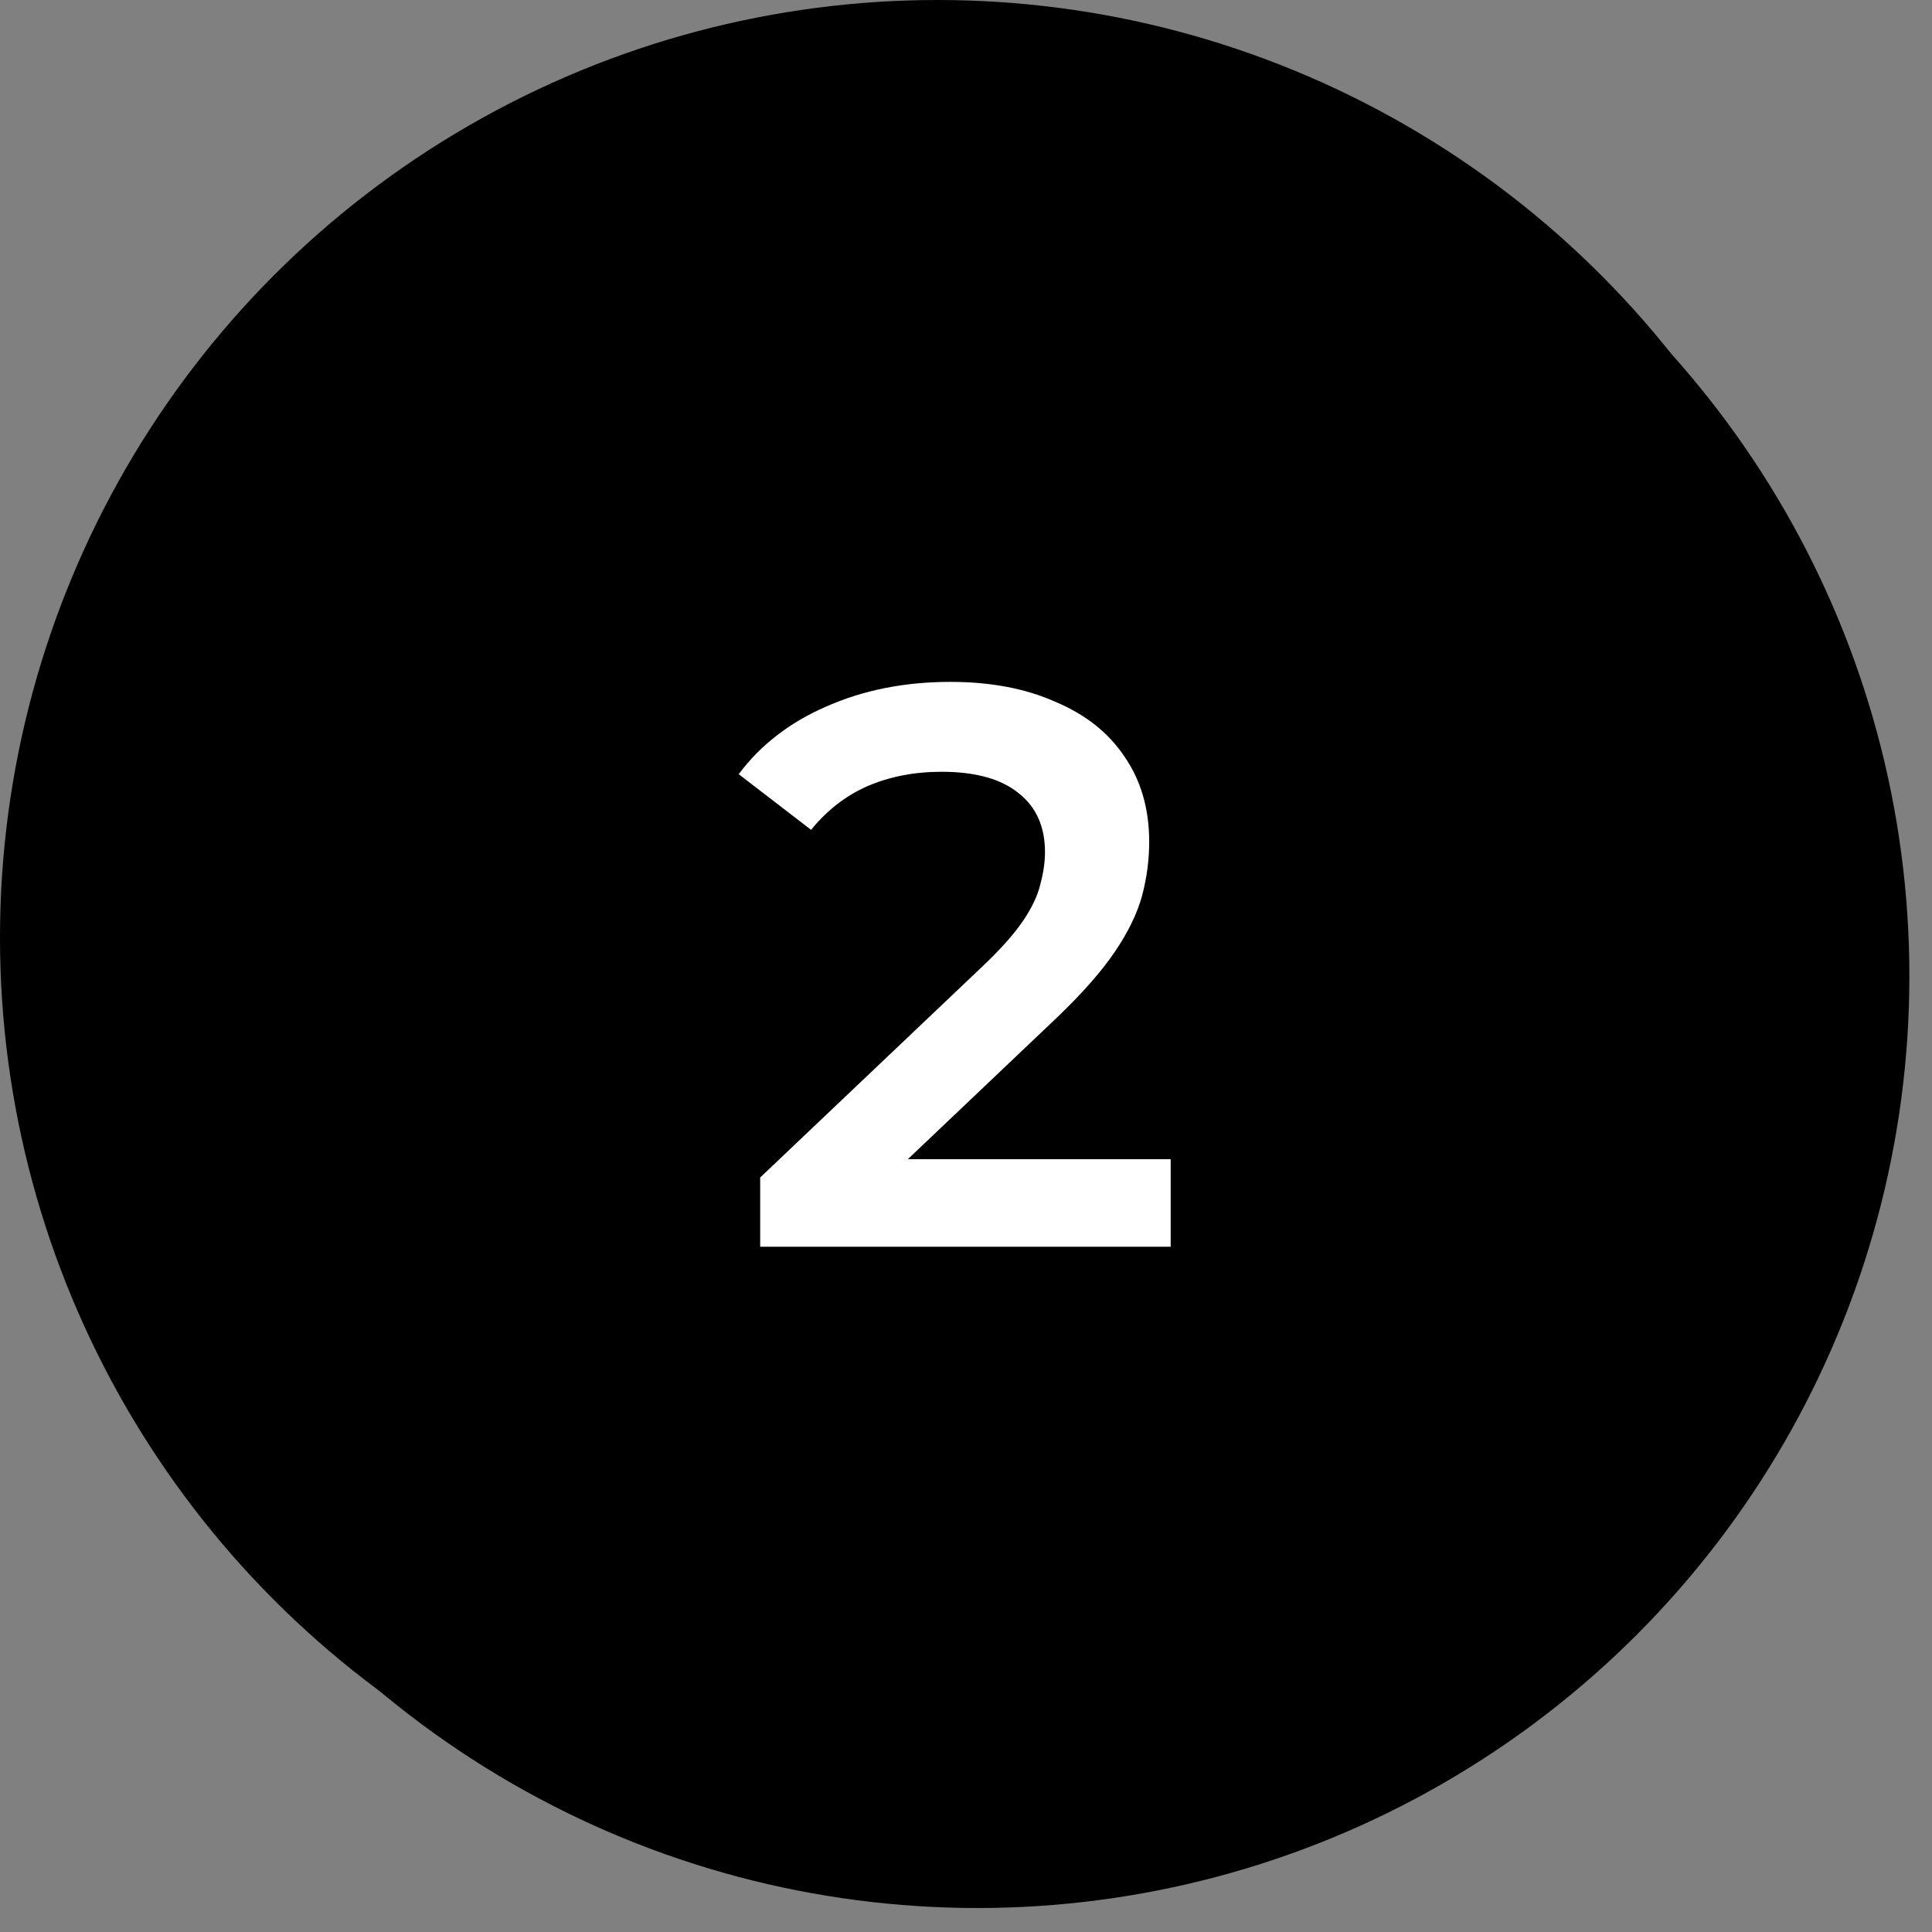
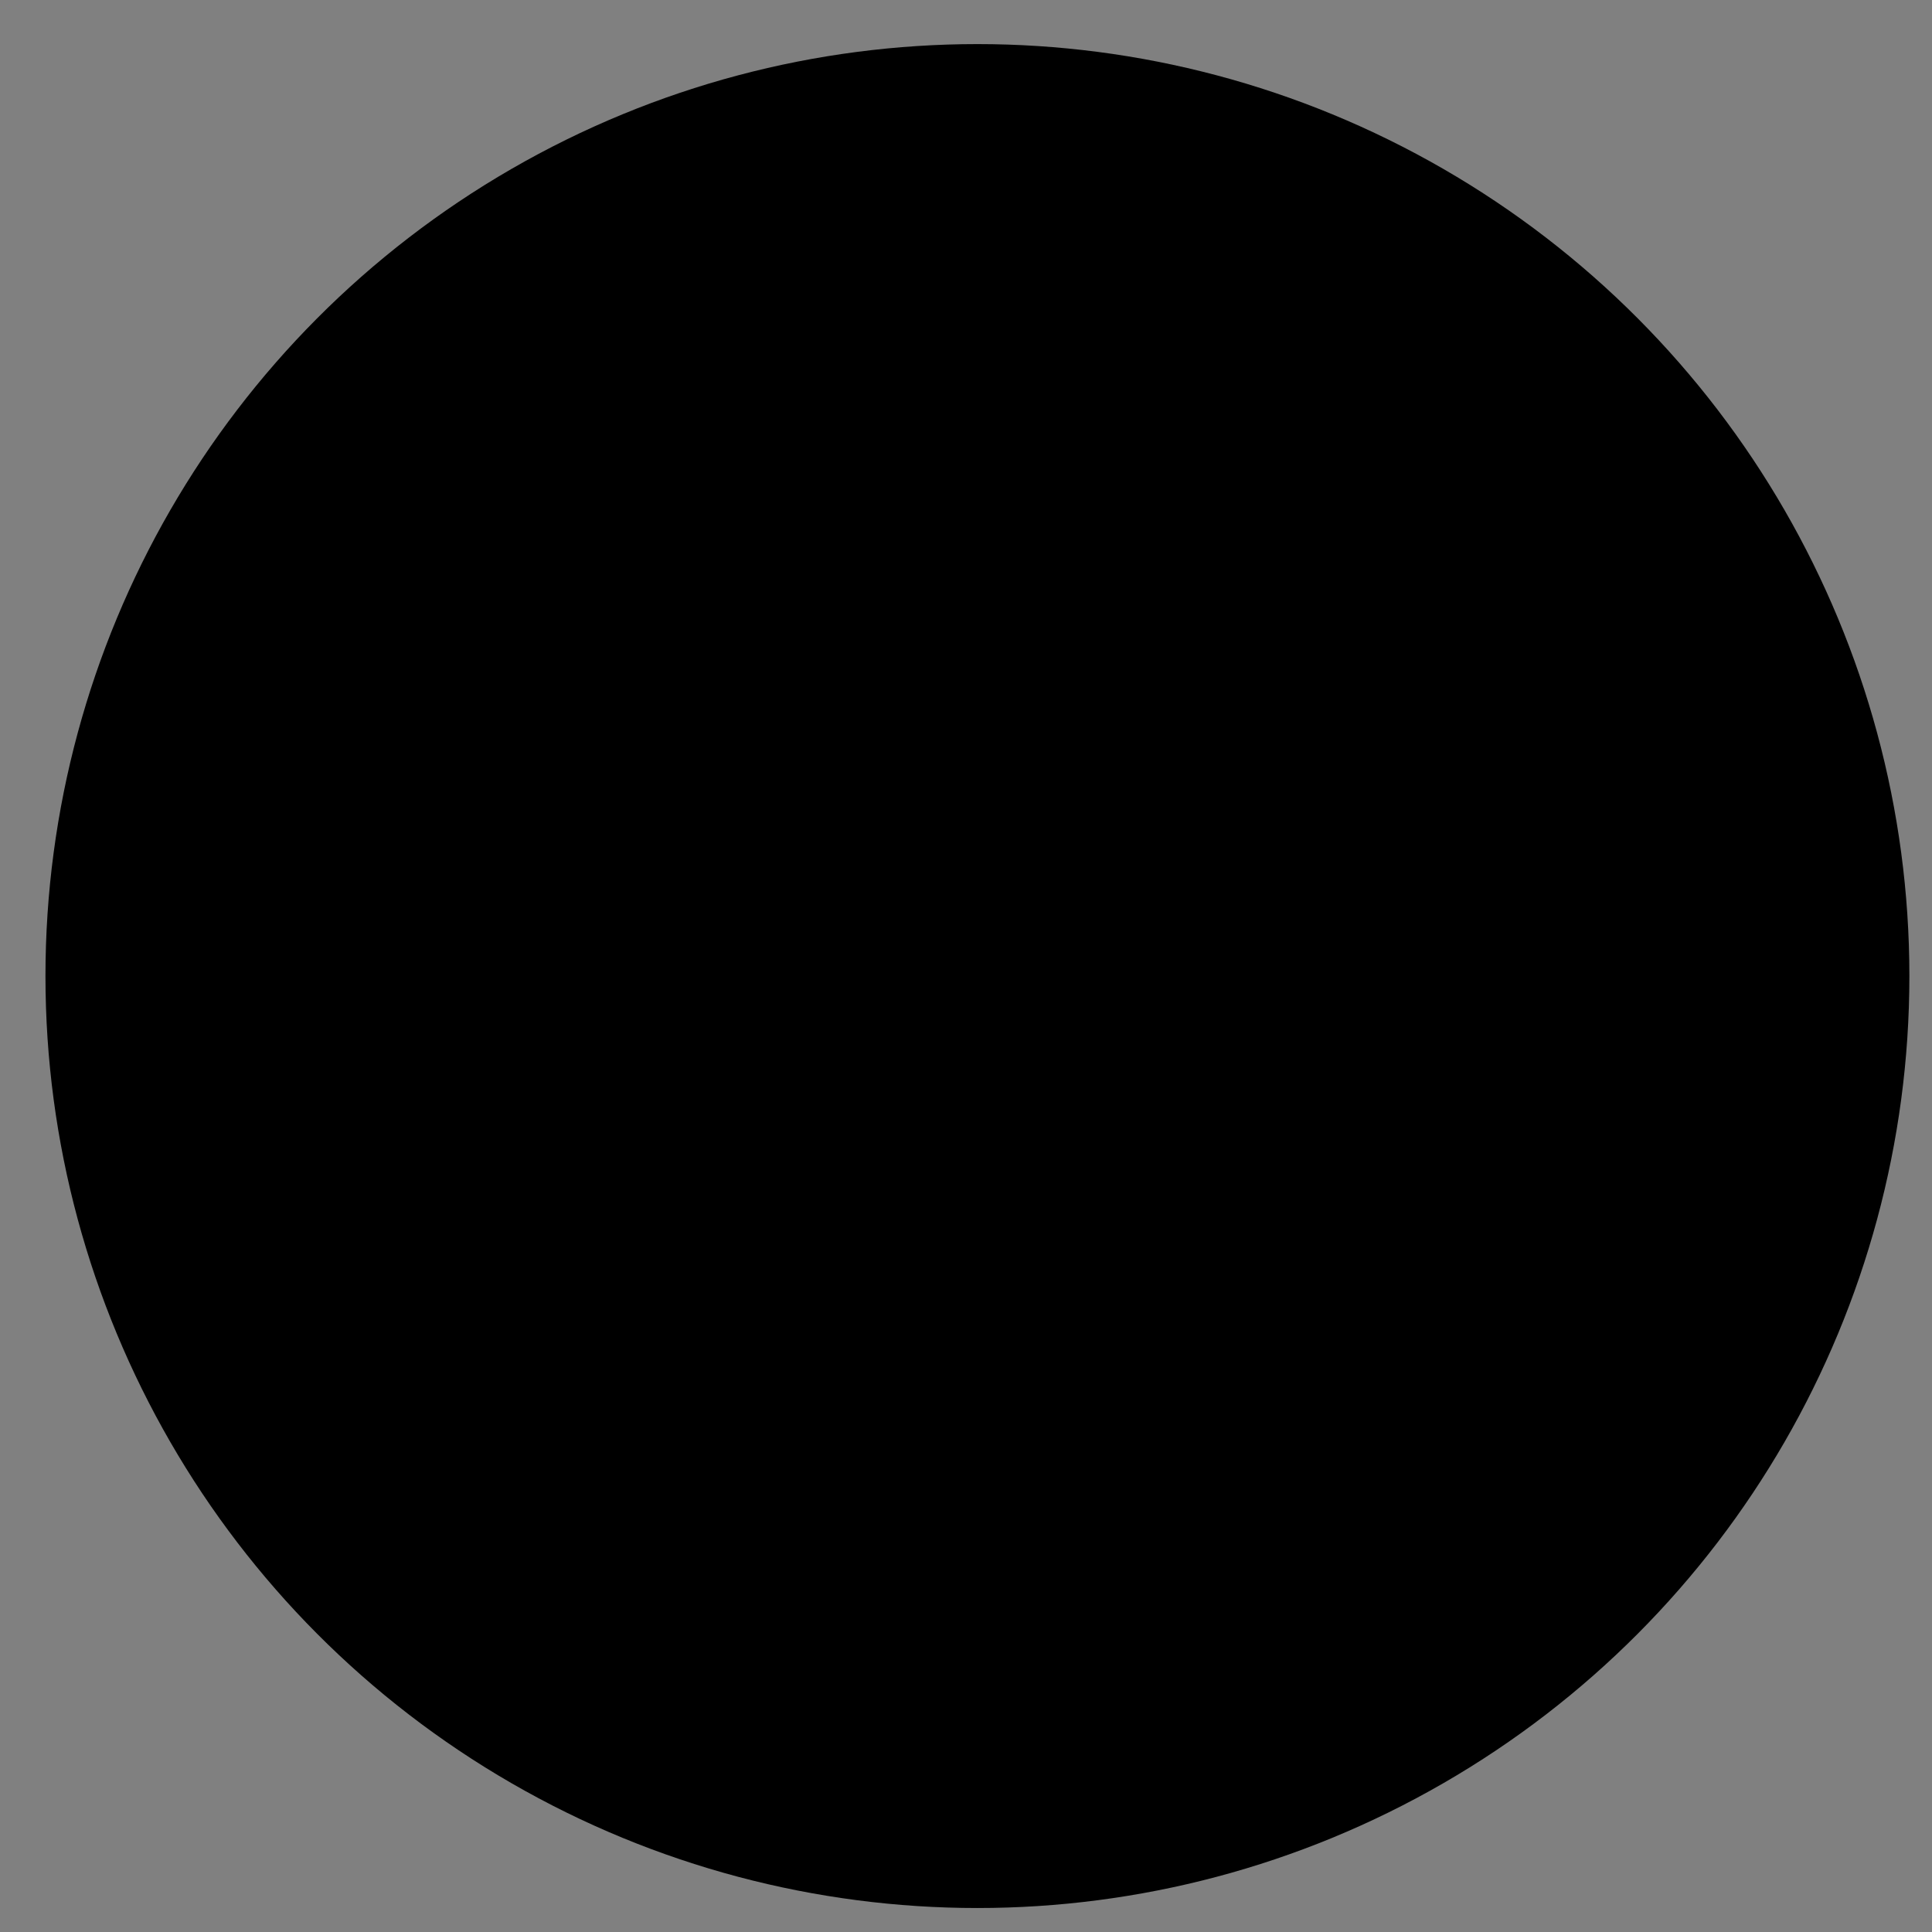
<svg xmlns="http://www.w3.org/2000/svg" width="34" height="34" viewBox="0 0 34 34" fill="none">
  <rect x="0" y="0" width="34" height="34" fill="#808080" stroke="none" />
  <circle cx="17.201" cy="17.177" r="16.401" fill="black" />
-   <circle cx="17.201" cy="17.176" r="15.464" fill="white" />
-   <circle cx="16.5" cy="16.5" r="16.5" fill="black" />
-   <path d="M13.378 21.94V20.722L17.27 17.026C17.597 16.718 17.839 16.447 17.998 16.214C18.157 15.981 18.259 15.766 18.306 15.57C18.362 15.365 18.39 15.173 18.39 14.996C18.39 14.548 18.236 14.203 17.928 13.96C17.62 13.708 17.167 13.582 16.57 13.582C16.094 13.582 15.66 13.666 15.268 13.834C14.885 14.002 14.554 14.259 14.274 14.604L13 13.624C13.383 13.111 13.896 12.714 14.54 12.434C15.193 12.145 15.921 12 16.724 12C17.433 12 18.049 12.117 18.572 12.35C19.104 12.574 19.51 12.896 19.79 13.316C20.079 13.736 20.224 14.235 20.224 14.814C20.224 15.131 20.182 15.449 20.098 15.766C20.014 16.074 19.855 16.401 19.622 16.746C19.389 17.091 19.048 17.479 18.6 17.908L15.254 21.086L14.876 20.4H20.602V21.94H13.378Z" fill="white" />
</svg>